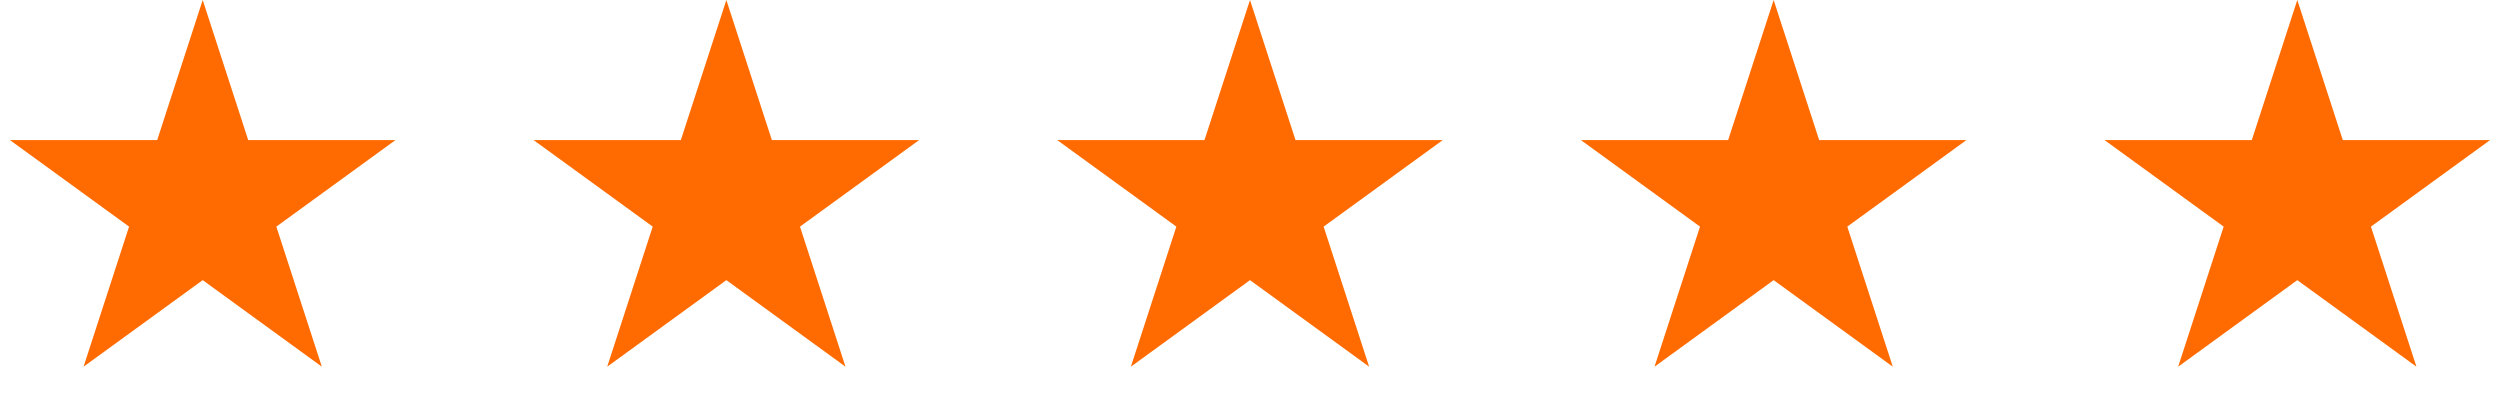
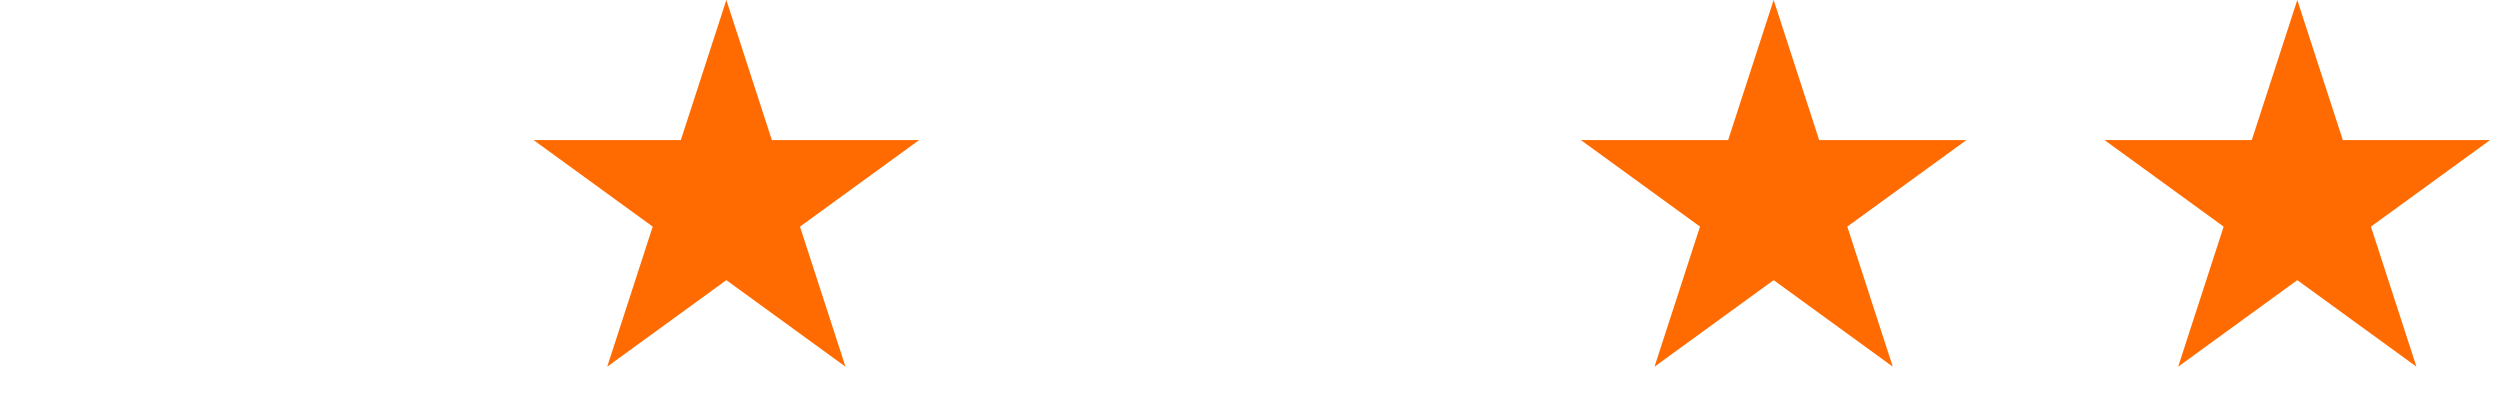
<svg xmlns="http://www.w3.org/2000/svg" width="148" height="24" viewBox="0 0 148 24" fill="none">
-   <path d="M12 0L14.694 8.292H23.413L16.359 13.416L19.053 21.708L12 16.584L4.947 21.708L7.641 13.416L0.587 8.292H9.306L12 0Z" fill="#FF6B00" />
  <path d="M43 0L45.694 8.292H54.413L47.359 13.416L50.053 21.708L43 16.584L35.947 21.708L38.641 13.416L31.587 8.292H40.306L43 0Z" fill="#FF6B00" />
-   <path d="M74 0L76.694 8.292H85.413L78.359 13.416L81.053 21.708L74 16.584L66.947 21.708L69.641 13.416L62.587 8.292H71.306L74 0Z" fill="#FF6B00" />
  <path d="M105 0L107.694 8.292H116.413L109.359 13.416L112.053 21.708L105 16.584L97.947 21.708L100.641 13.416L93.587 8.292H102.306L105 0Z" fill="#FF6B00" />
  <path d="M136 0L138.694 8.292H147.413L140.359 13.416L143.053 21.708L136 16.584L128.947 21.708L131.641 13.416L124.587 8.292H133.306L136 0Z" fill="#FF6B00" />
</svg>